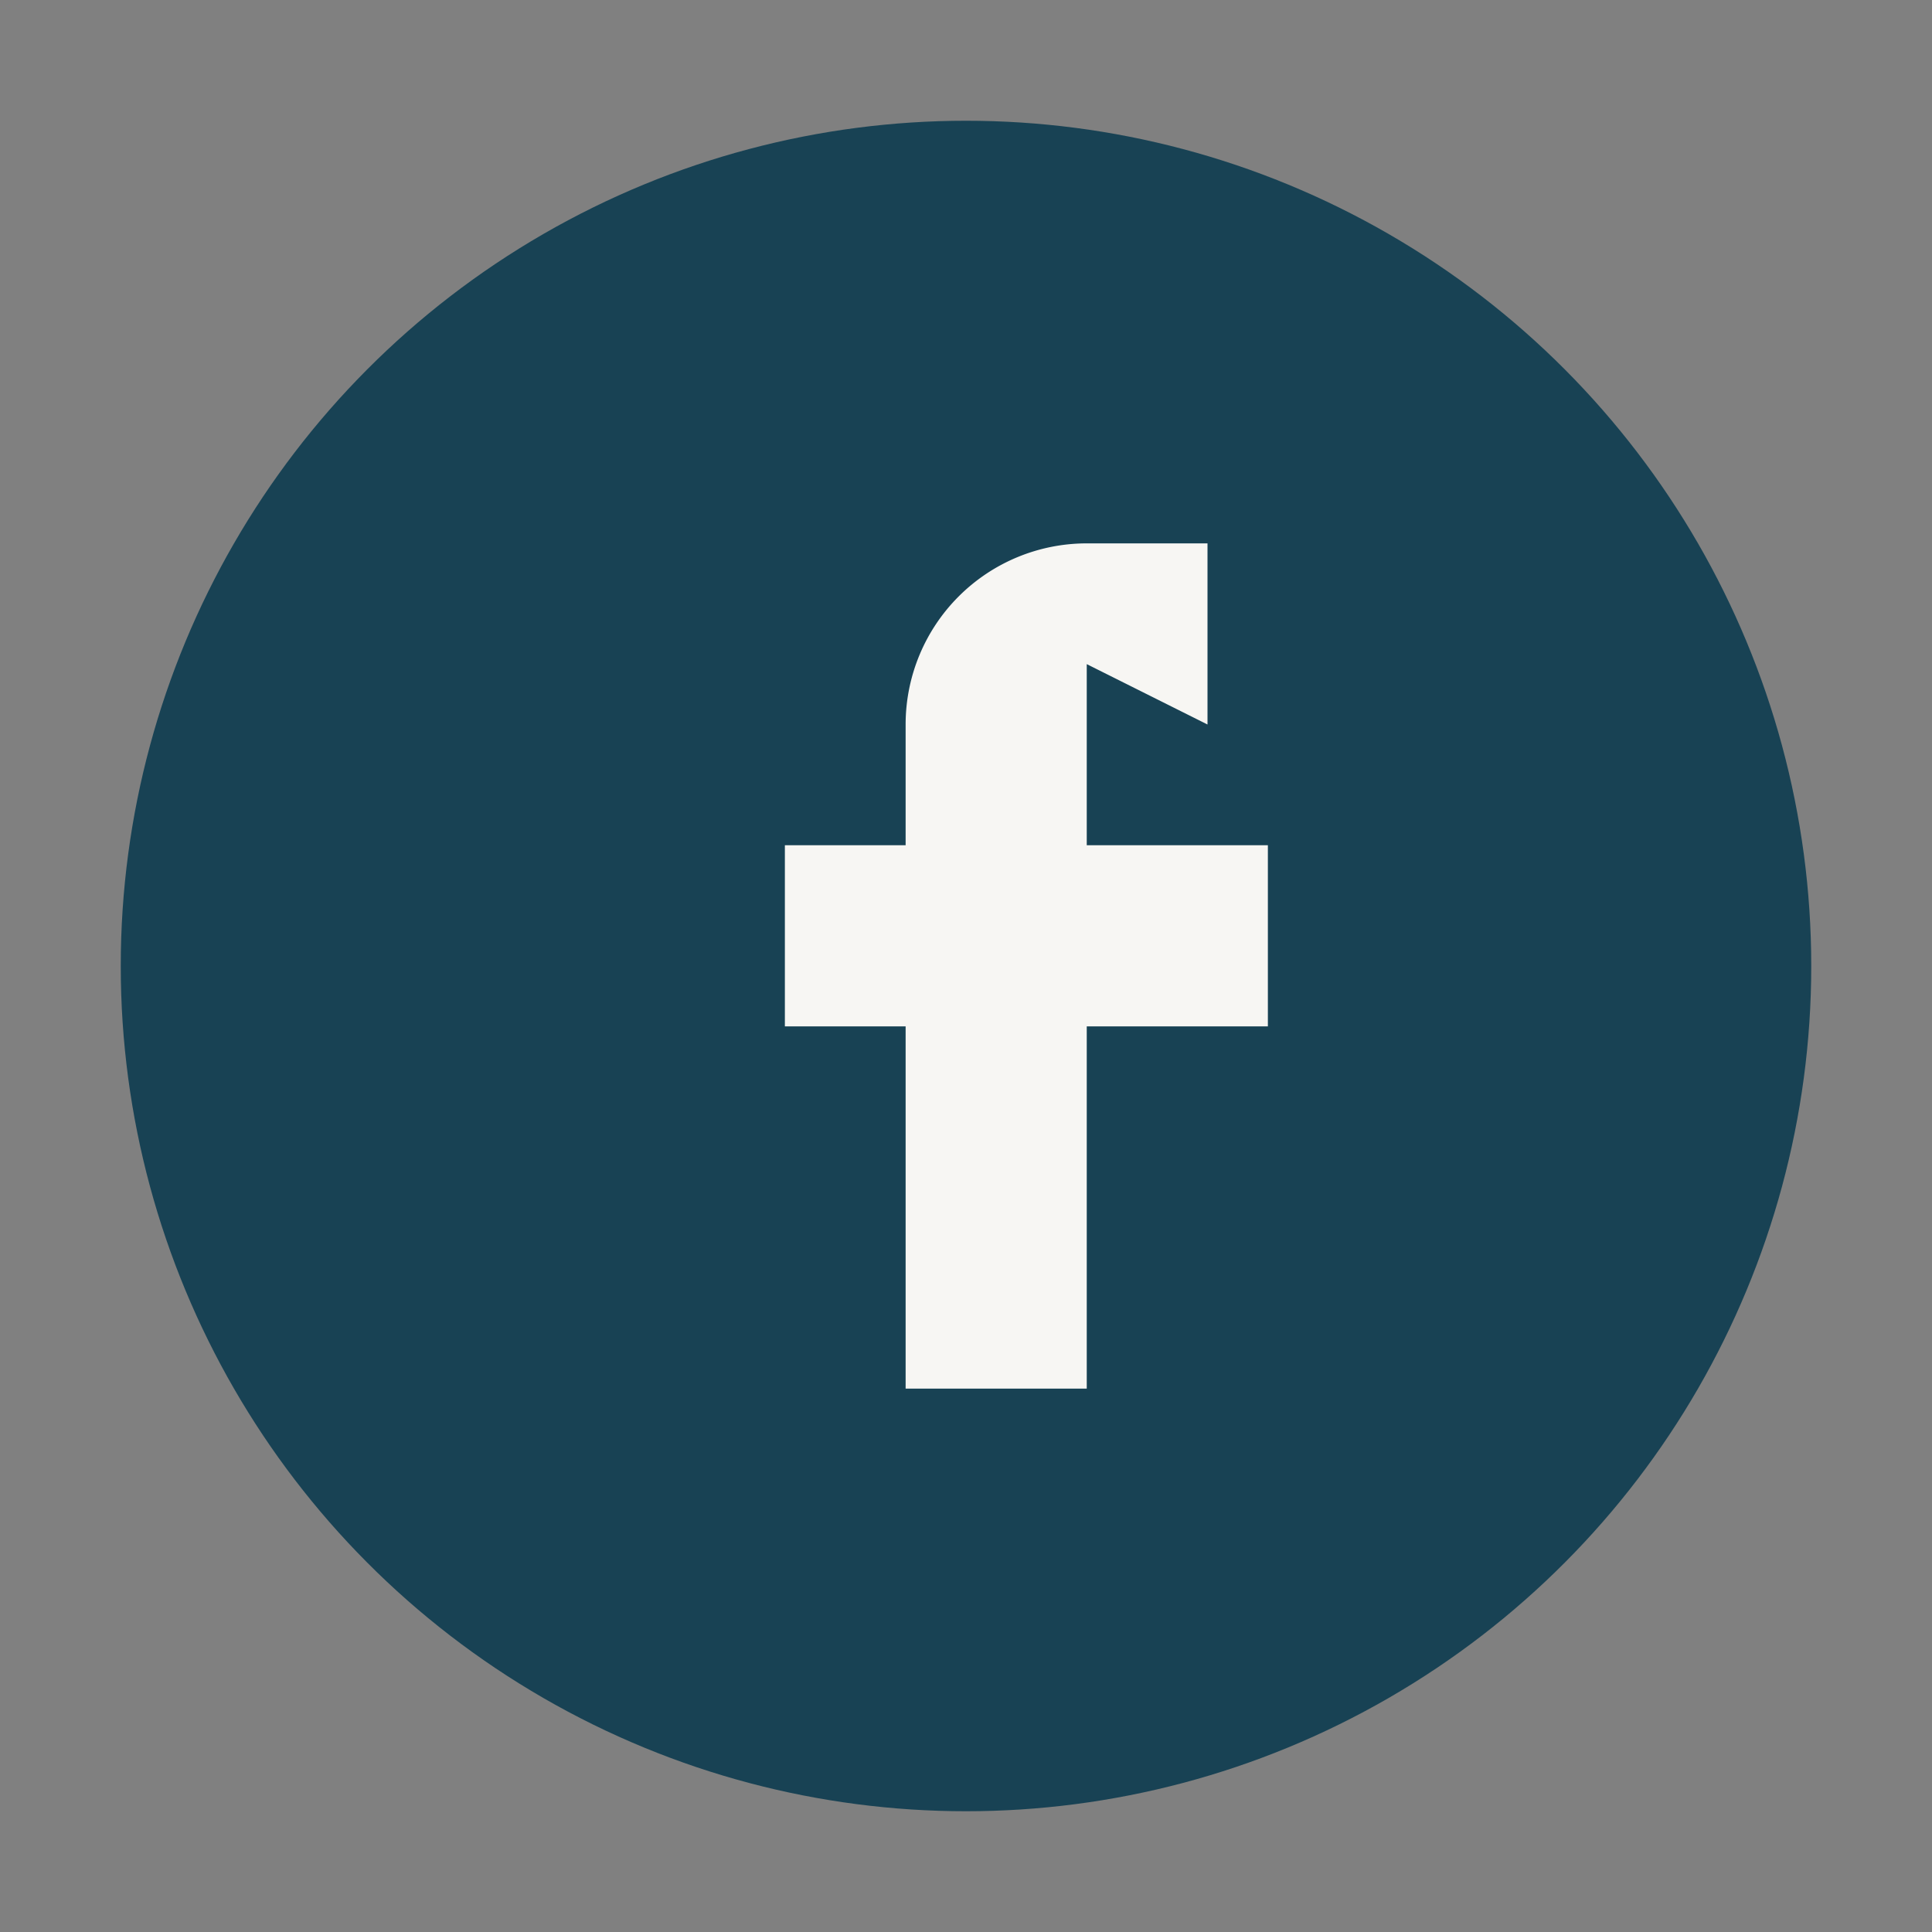
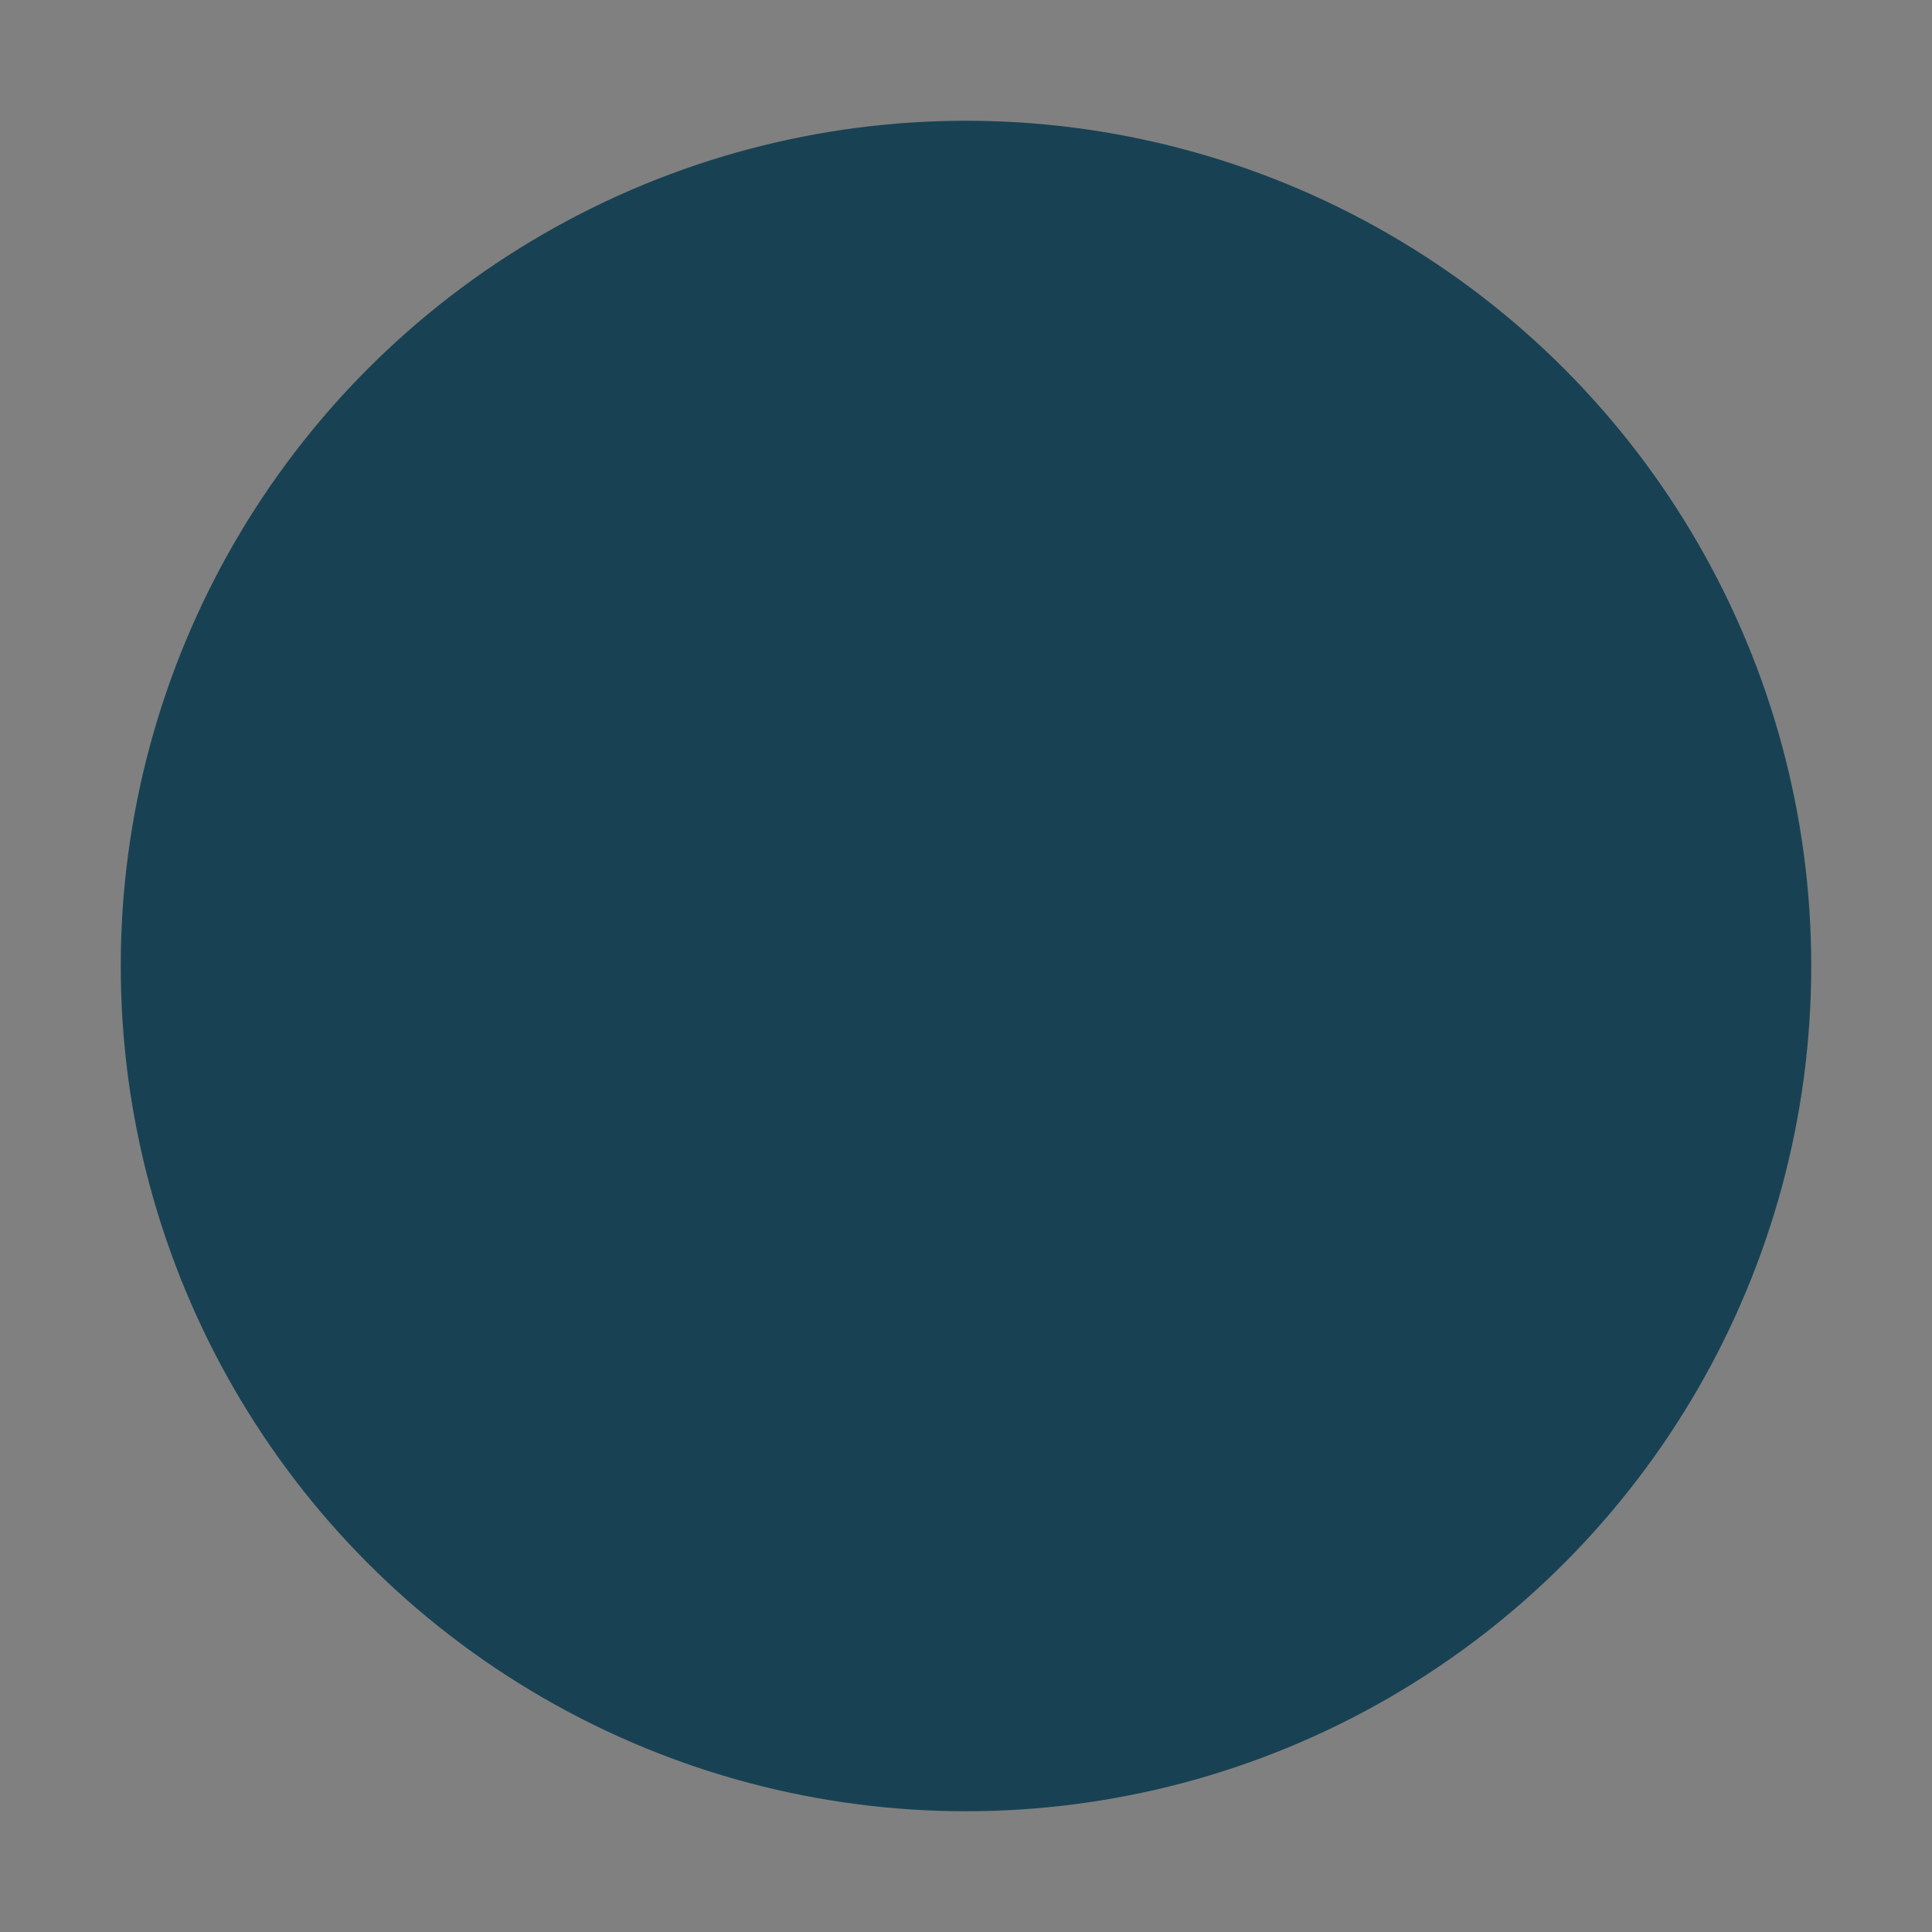
<svg xmlns="http://www.w3.org/2000/svg" width="32" height="32" viewBox="0 0 32 32">
  <rect x="0" y="0" width="32" height="32" fill="#808080" stroke="none" />
  <circle cx="16" cy="16" r="14" fill="#184254" />
-   <path d="M18 11v3h3v3h-3v6h-3v-6h-2v-3h2v-2a3 3 0 0 1 3-3h2v3z" fill="#F7F6F3" />
</svg>